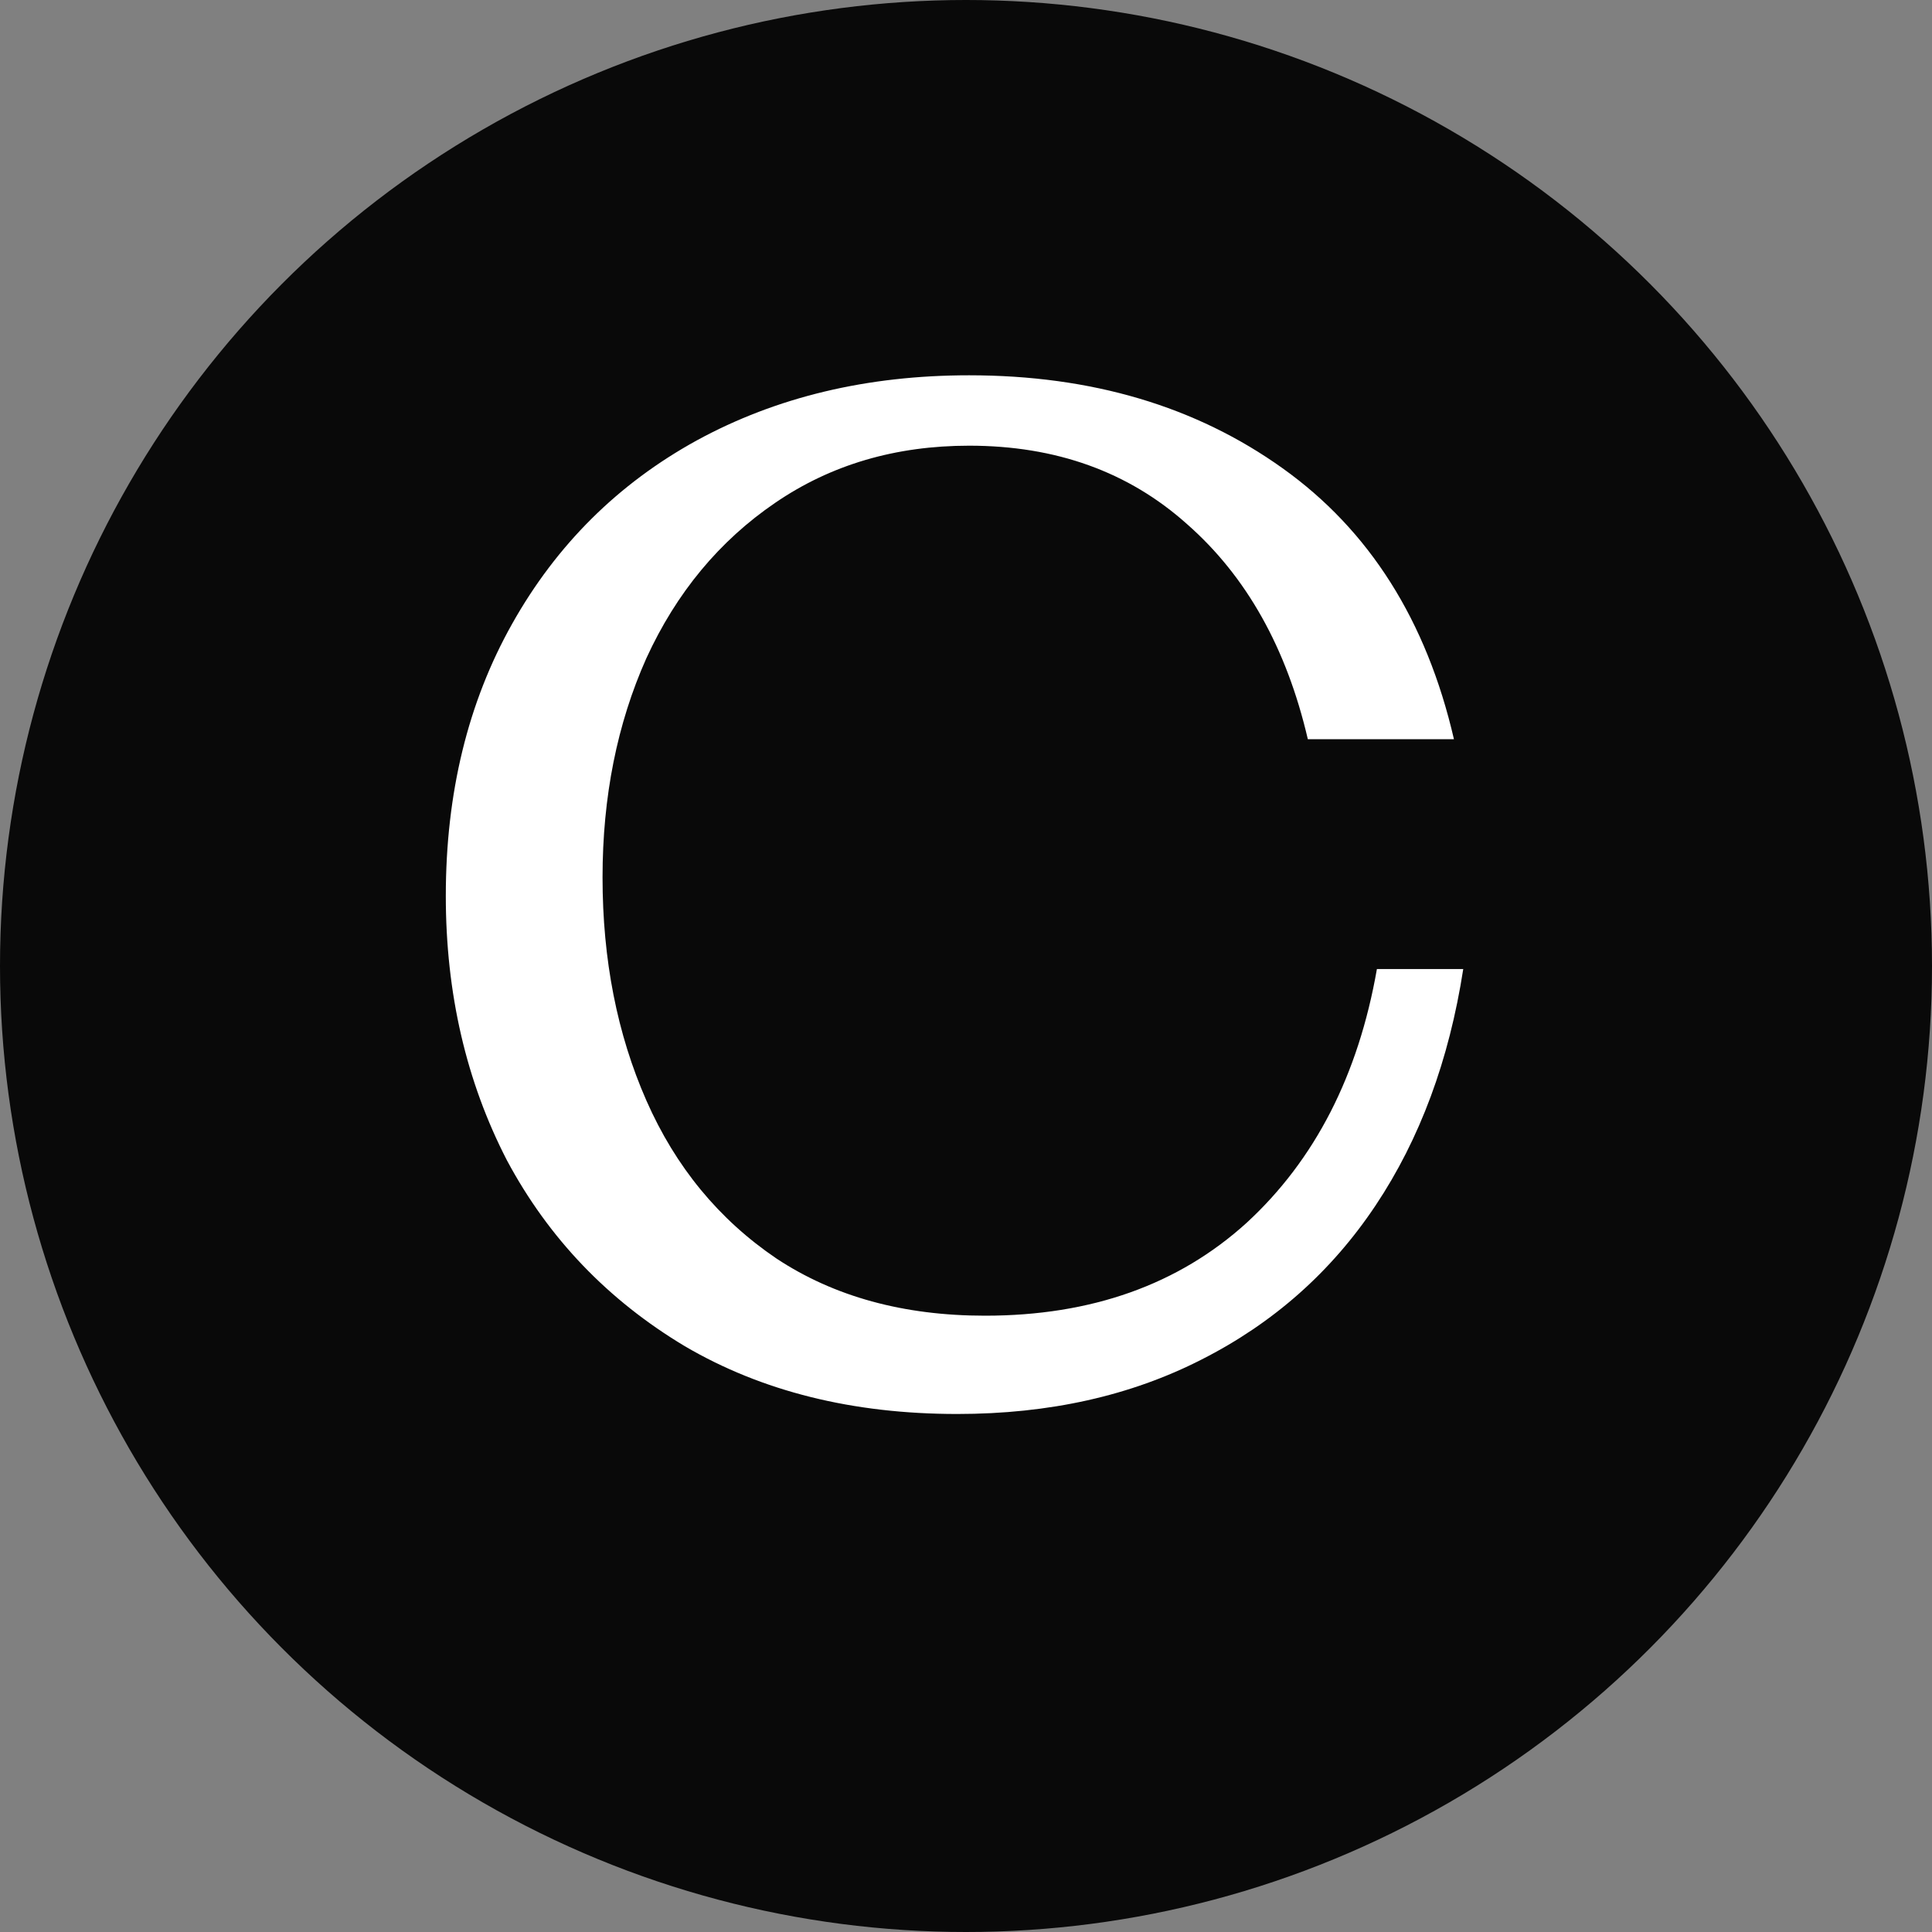
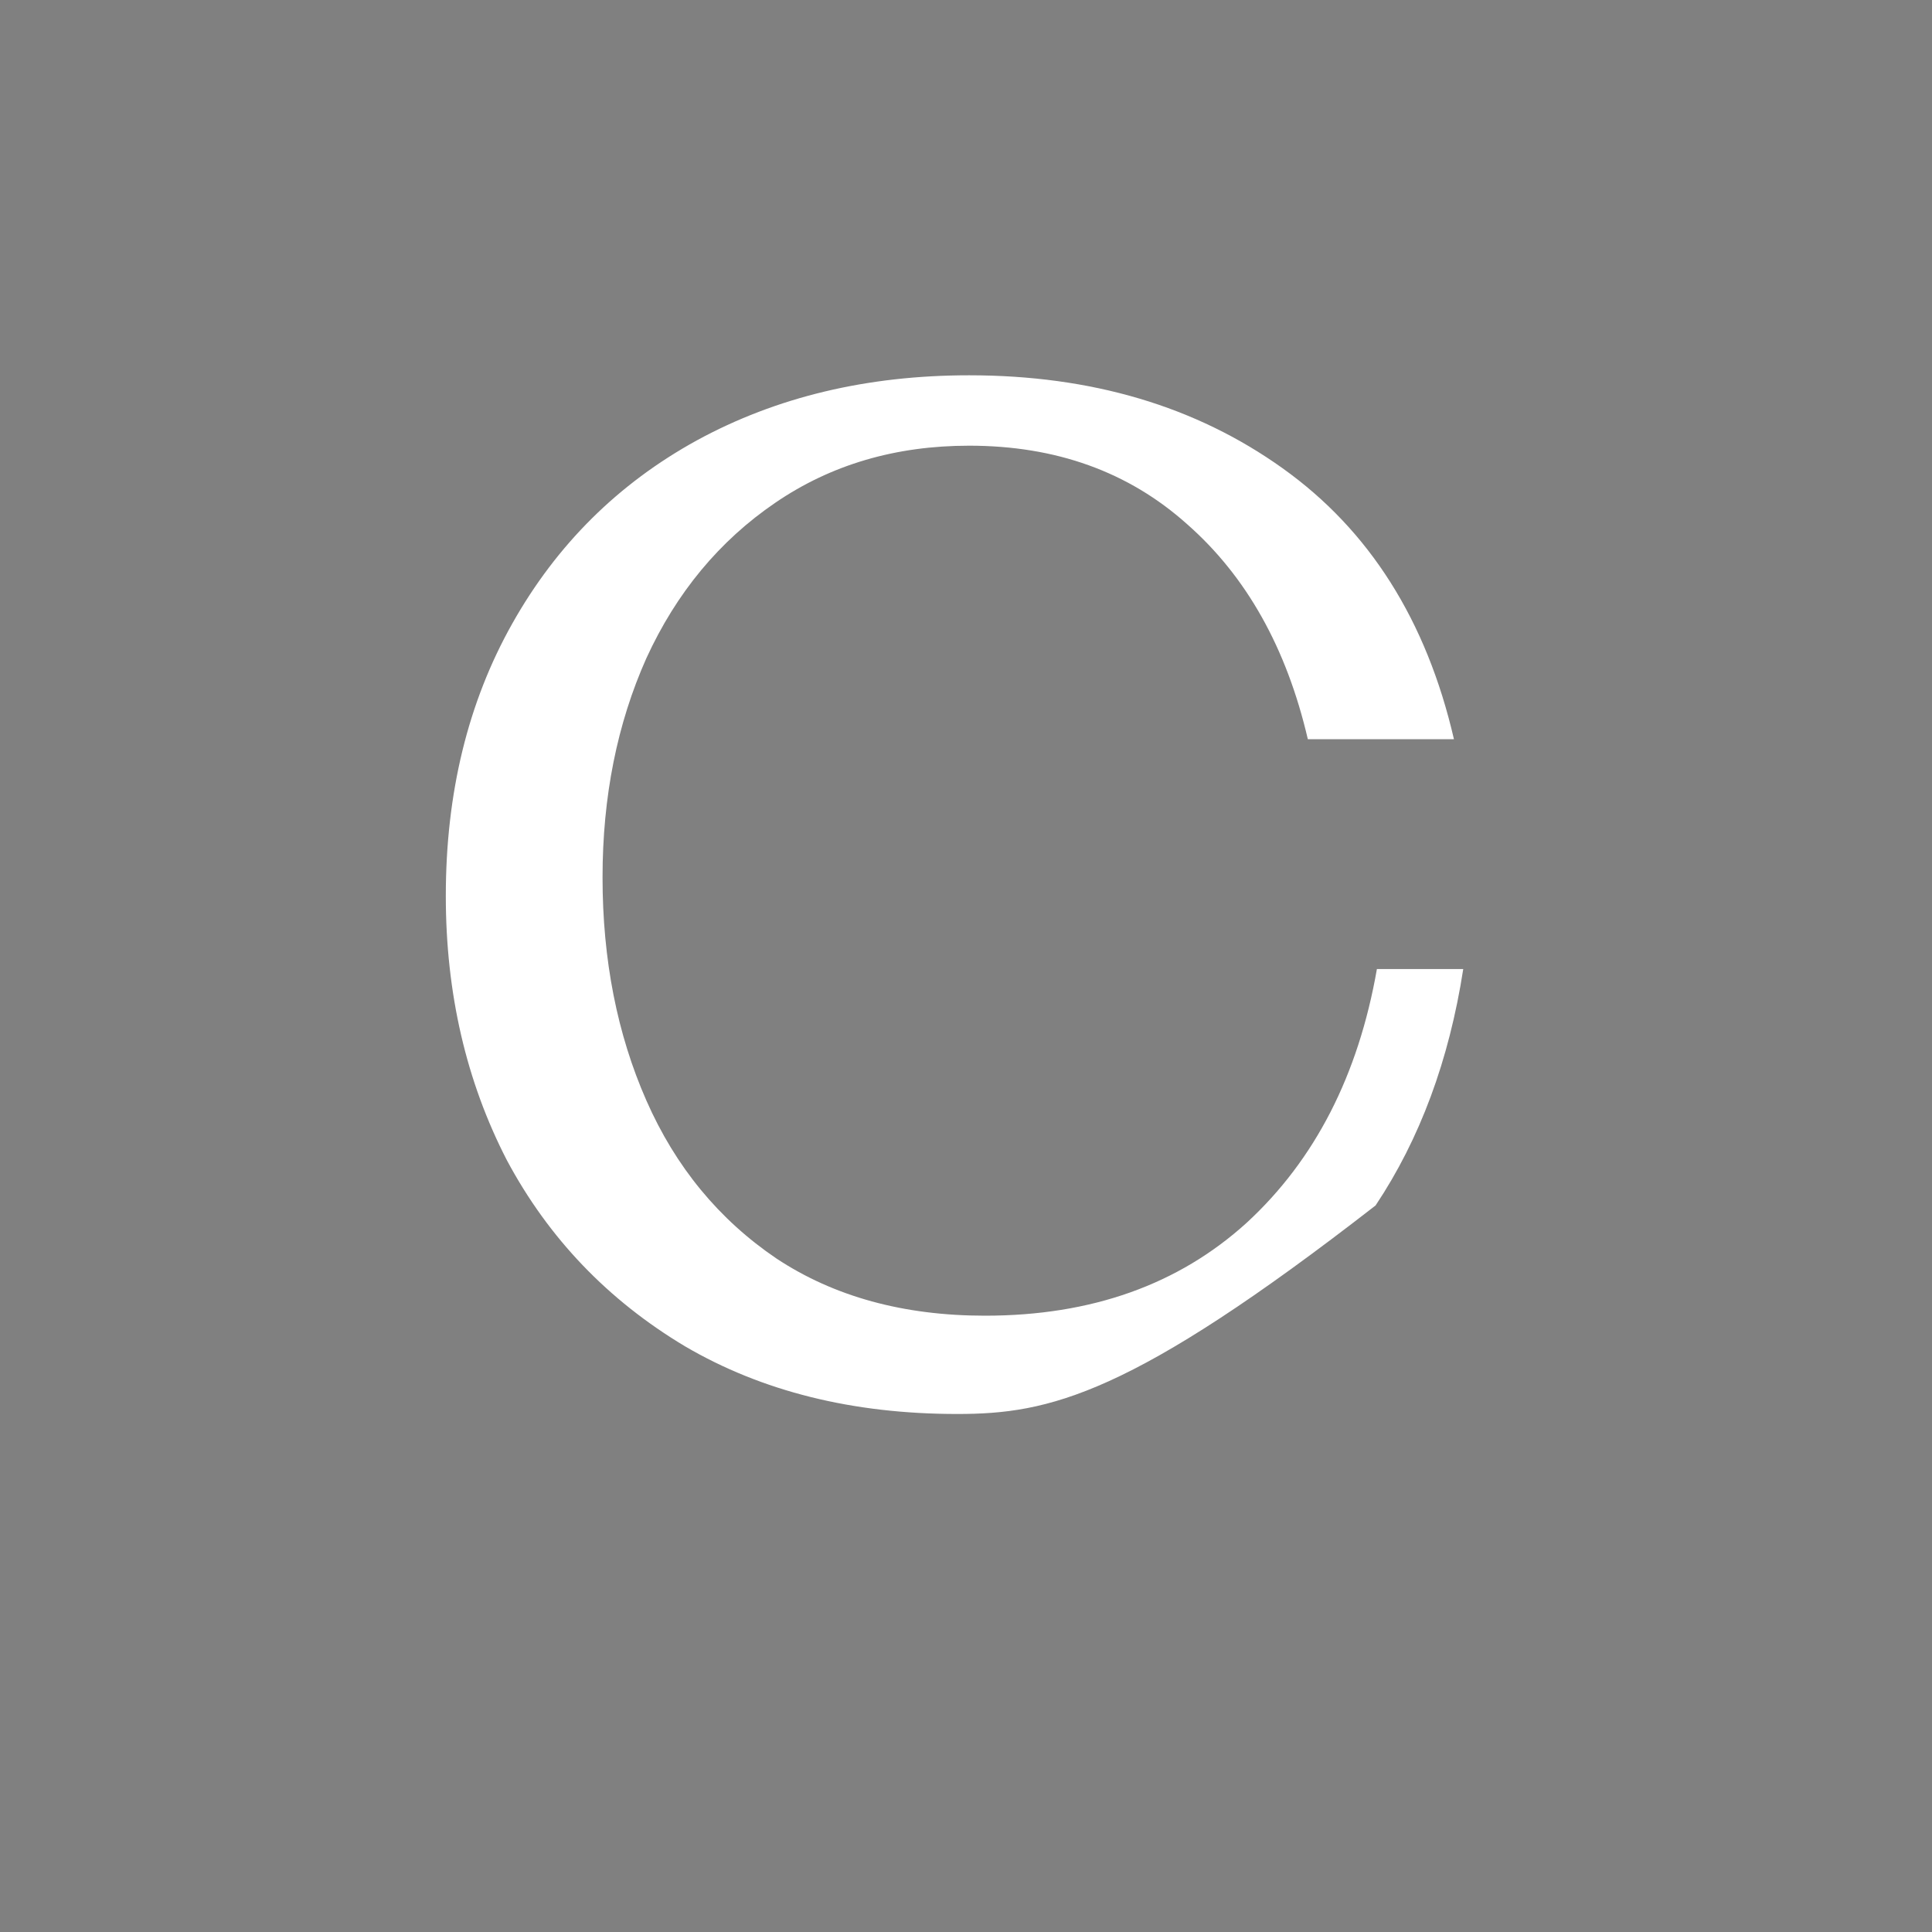
<svg xmlns="http://www.w3.org/2000/svg" width="16" height="16" viewBox="0 0 16 16" fill="none">
  <rect x="0" y="0" width="16" height="16" fill="#808080" stroke="none" />
-   <circle cx="8" cy="8" r="8" fill="#090909" />
-   <path d="M7.927 11.71C7.062 11.71 6.31 11.523 5.672 11.149C5.034 10.767 4.543 10.254 4.198 9.609C3.861 8.956 3.692 8.226 3.692 7.42C3.692 6.569 3.875 5.817 4.242 5.165C4.609 4.512 5.118 4.006 5.771 3.647C6.431 3.287 7.183 3.108 8.026 3.108C9.038 3.108 9.903 3.364 10.622 3.878C11.341 4.391 11.814 5.139 12.041 6.122H10.831C10.655 5.366 10.322 4.772 9.83 4.34C9.346 3.907 8.745 3.691 8.026 3.691C7.417 3.691 6.882 3.848 6.42 4.164C5.958 4.479 5.602 4.908 5.353 5.451C5.111 5.993 4.99 6.598 4.99 7.266C4.99 7.948 5.111 8.564 5.353 9.114C5.595 9.664 5.954 10.1 6.431 10.423C6.908 10.738 7.483 10.896 8.158 10.896C9.038 10.896 9.76 10.639 10.325 10.126C10.89 9.605 11.249 8.905 11.403 8.025H12.118C12.001 8.78 11.759 9.433 11.392 9.983C11.025 10.533 10.545 10.958 9.951 11.259C9.364 11.559 8.69 11.71 7.927 11.71Z" fill="white" />
+   <path d="M7.927 11.71C7.062 11.71 6.31 11.523 5.672 11.149C5.034 10.767 4.543 10.254 4.198 9.609C3.861 8.956 3.692 8.226 3.692 7.42C3.692 6.569 3.875 5.817 4.242 5.165C4.609 4.512 5.118 4.006 5.771 3.647C6.431 3.287 7.183 3.108 8.026 3.108C9.038 3.108 9.903 3.364 10.622 3.878C11.341 4.391 11.814 5.139 12.041 6.122H10.831C10.655 5.366 10.322 4.772 9.83 4.34C9.346 3.907 8.745 3.691 8.026 3.691C7.417 3.691 6.882 3.848 6.42 4.164C5.958 4.479 5.602 4.908 5.353 5.451C5.111 5.993 4.99 6.598 4.99 7.266C4.99 7.948 5.111 8.564 5.353 9.114C5.595 9.664 5.954 10.1 6.431 10.423C6.908 10.738 7.483 10.896 8.158 10.896C9.038 10.896 9.76 10.639 10.325 10.126C10.89 9.605 11.249 8.905 11.403 8.025H12.118C12.001 8.78 11.759 9.433 11.392 9.983C9.364 11.559 8.69 11.71 7.927 11.71Z" fill="white" />
</svg>